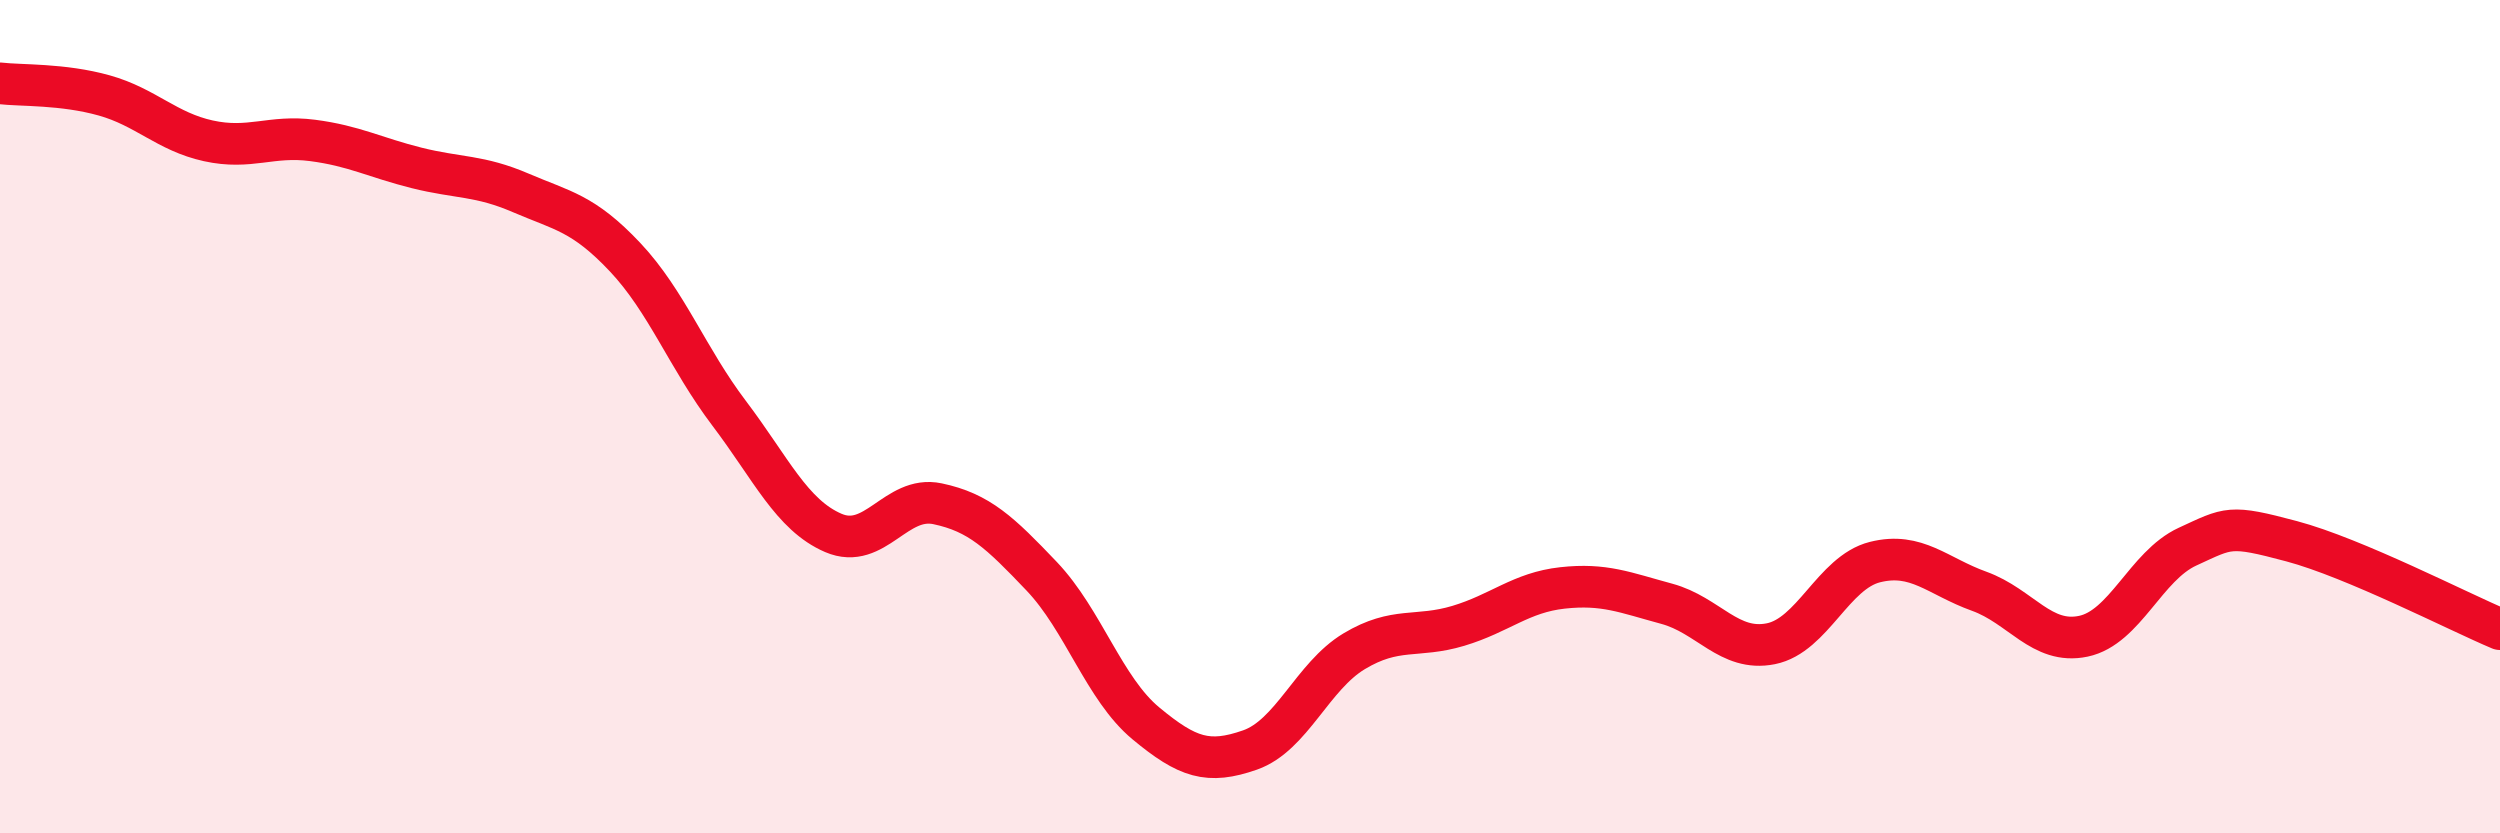
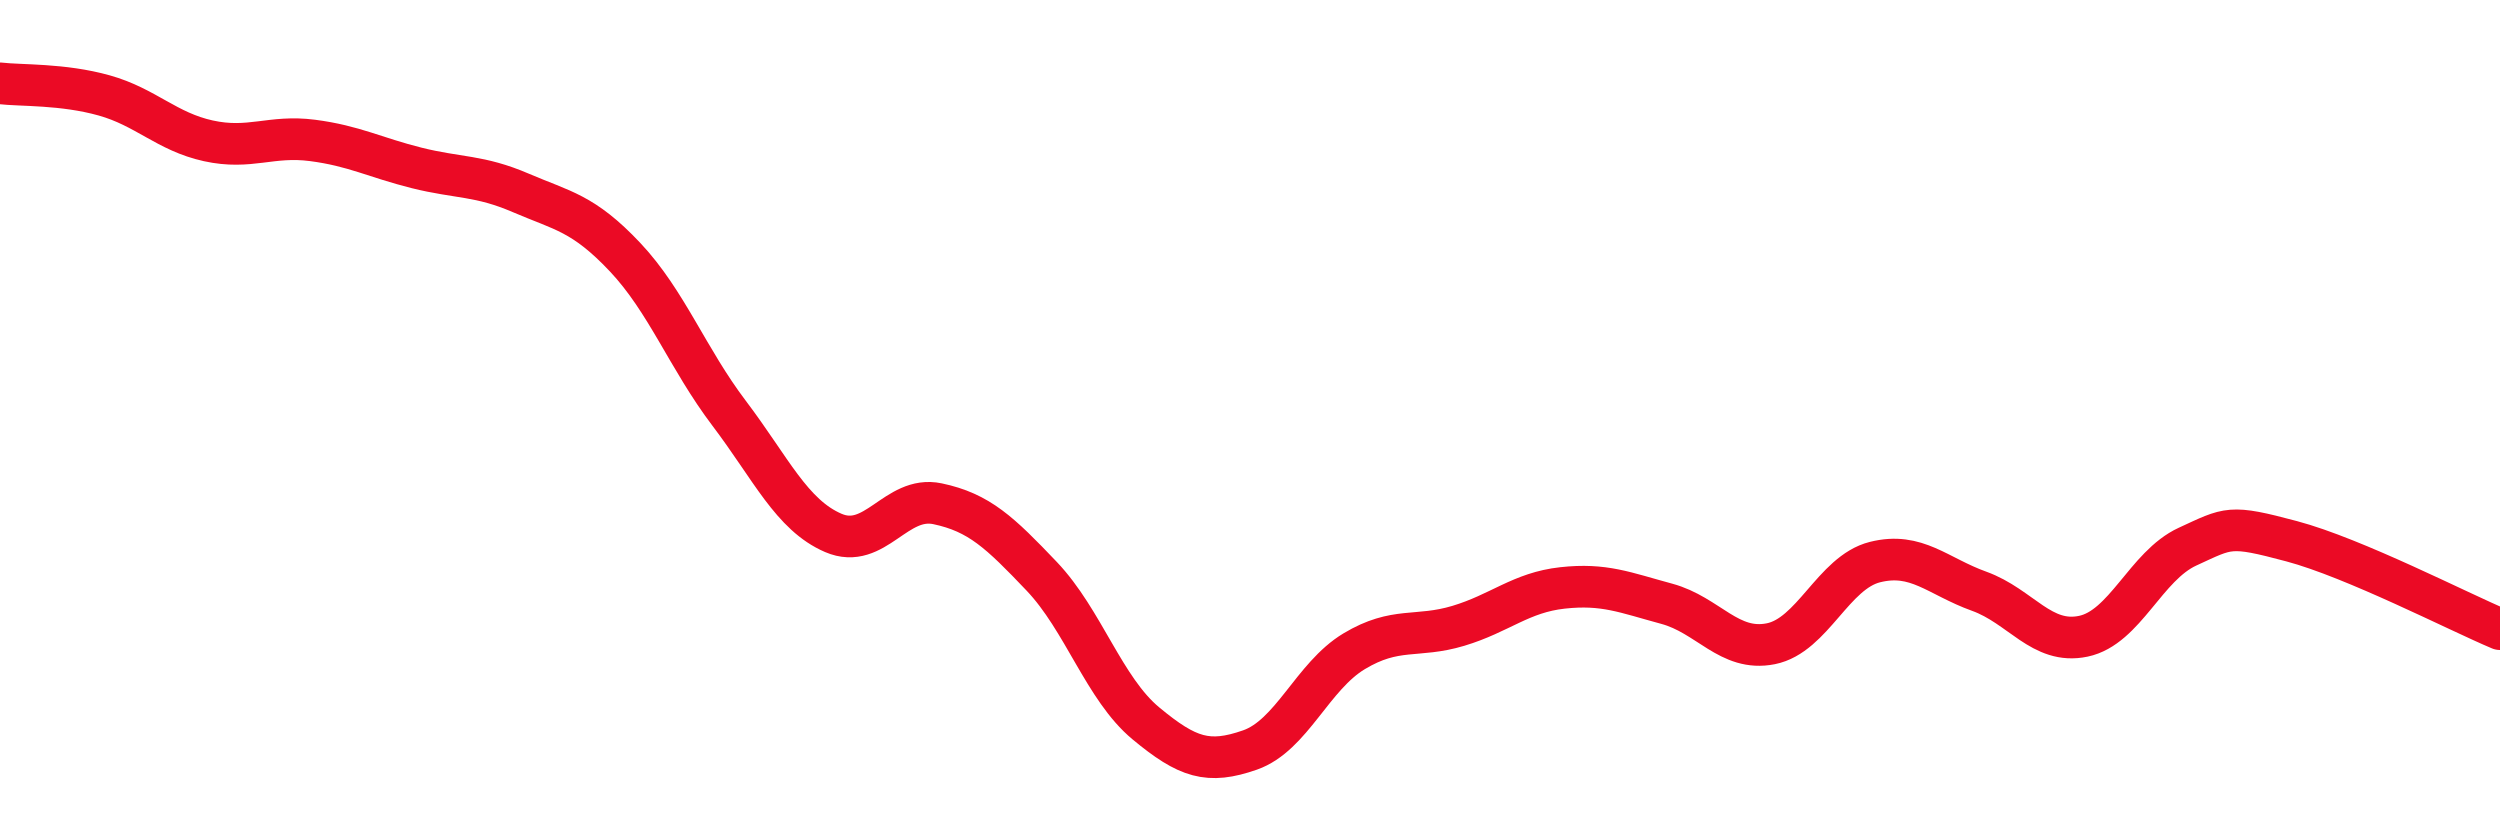
<svg xmlns="http://www.w3.org/2000/svg" width="60" height="20" viewBox="0 0 60 20">
-   <path d="M 0,2 C 0.5,2.06 1.5,2.01 2.5,2.29 C 3.5,2.57 4,3.16 5,3.38 C 6,3.6 6.5,3.24 7.5,3.37 C 8.5,3.5 9,3.78 10,4.03 C 11,4.28 11.5,4.2 12.5,4.63 C 13.5,5.06 14,5.11 15,6.17 C 16,7.23 16.5,8.6 17.5,9.92 C 18.5,11.24 19,12.36 20,12.79 C 21,13.22 21.5,11.88 22.5,12.09 C 23.5,12.3 24,12.78 25,13.83 C 26,14.88 26.5,16.53 27.5,17.36 C 28.5,18.19 29,18.35 30,18 C 31,17.65 31.5,16.23 32.5,15.63 C 33.5,15.03 34,15.32 35,15.02 C 36,14.72 36.5,14.22 37.5,14.11 C 38.5,14 39,14.22 40,14.49 C 41,14.76 41.5,15.65 42.5,15.45 C 43.5,15.25 44,13.74 45,13.49 C 46,13.24 46.5,13.83 47.5,14.19 C 48.5,14.55 49,15.48 50,15.27 C 51,15.06 51.5,13.58 52.5,13.12 C 53.5,12.66 53.5,12.59 55,12.99 C 56.5,13.39 59,14.68 60,15.1L60 20L0 20Z" fill="#EB0A25" opacity="0.1" stroke-linecap="round" stroke-linejoin="round" />
  <path d="M 0,2 C 0.5,2.06 1.5,2.01 2.5,2.29 C 3.5,2.57 4,3.16 5,3.38 C 6,3.6 6.5,3.24 7.5,3.37 C 8.5,3.5 9,3.78 10,4.03 C 11,4.28 11.5,4.2 12.5,4.63 C 13.5,5.06 14,5.11 15,6.17 C 16,7.23 16.5,8.6 17.5,9.92 C 18.5,11.24 19,12.36 20,12.79 C 21,13.22 21.5,11.88 22.5,12.09 C 23.5,12.3 24,12.78 25,13.83 C 26,14.88 26.5,16.53 27.5,17.36 C 28.5,18.19 29,18.35 30,18 C 31,17.65 31.5,16.23 32.5,15.63 C 33.5,15.03 34,15.32 35,15.02 C 36,14.72 36.5,14.22 37.5,14.11 C 38.5,14 39,14.22 40,14.49 C 41,14.76 41.5,15.65 42.5,15.45 C 43.5,15.25 44,13.74 45,13.49 C 46,13.24 46.5,13.83 47.5,14.19 C 48.5,14.55 49,15.48 50,15.27 C 51,15.06 51.5,13.58 52.5,13.12 C 53.5,12.66 53.5,12.59 55,12.99 C 56.5,13.39 59,14.68 60,15.1" stroke="#EB0A25" stroke-width="1" fill="none" stroke-linecap="round" stroke-linejoin="round" />
</svg>